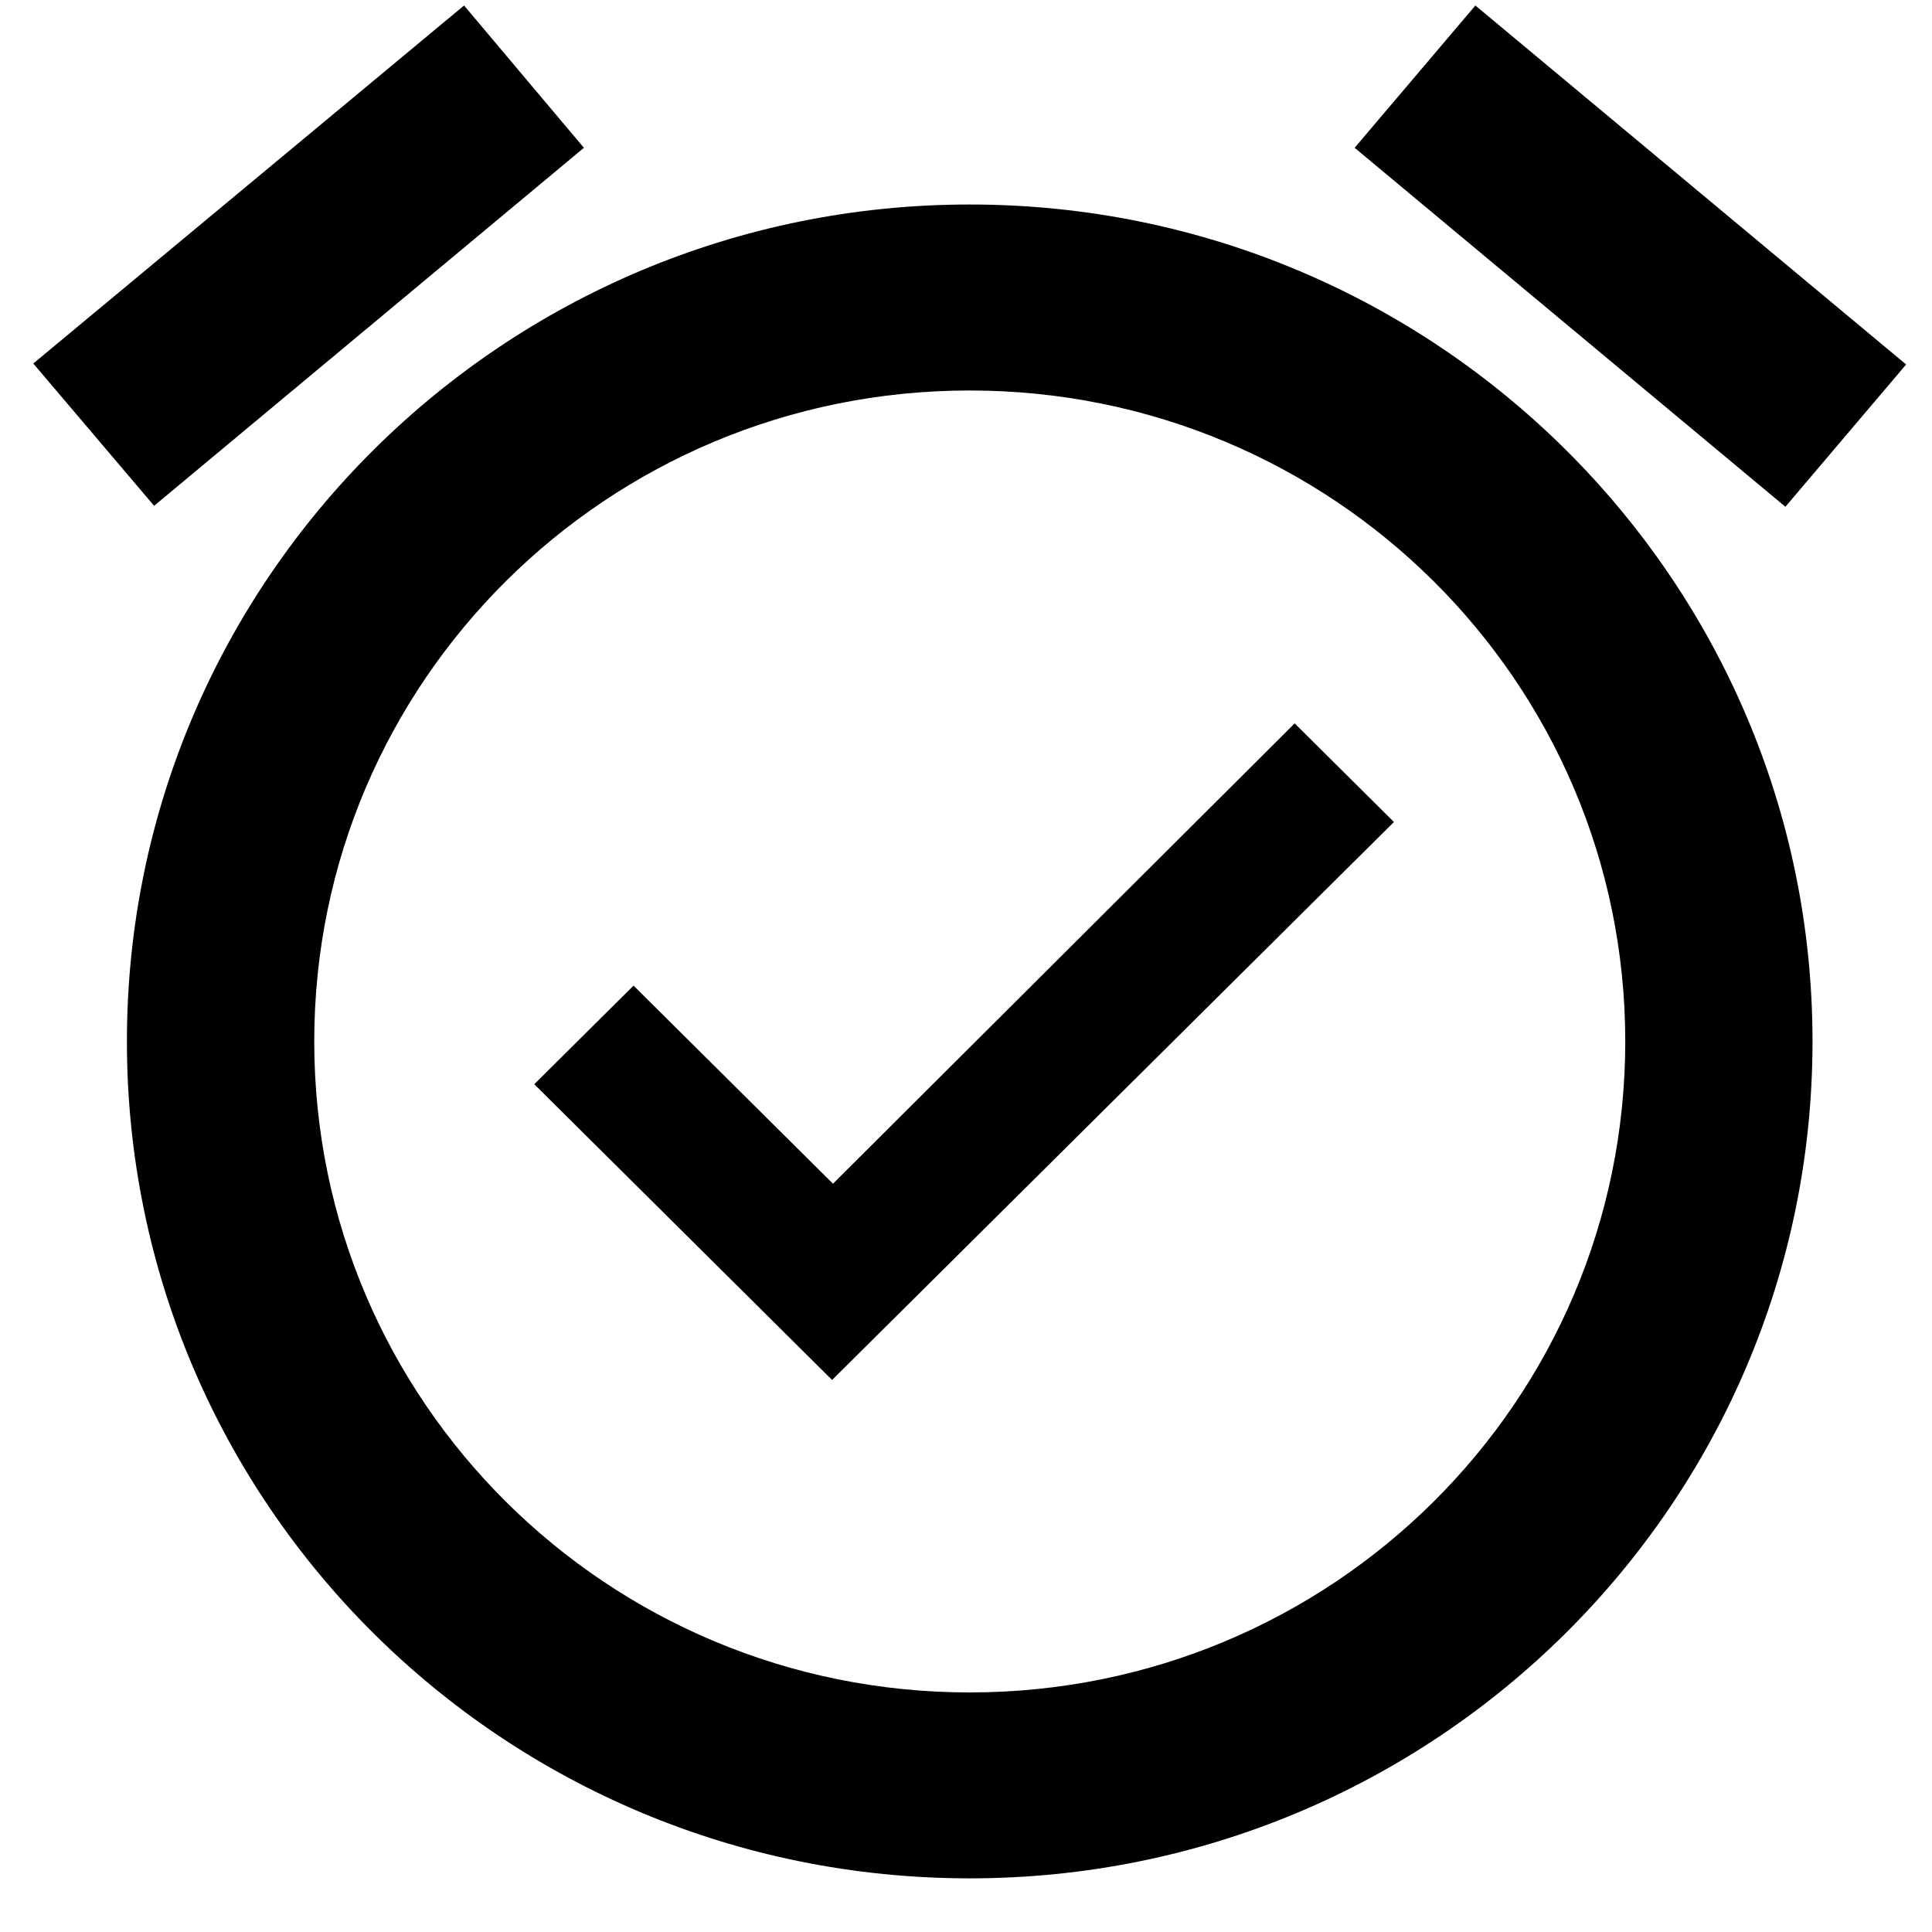
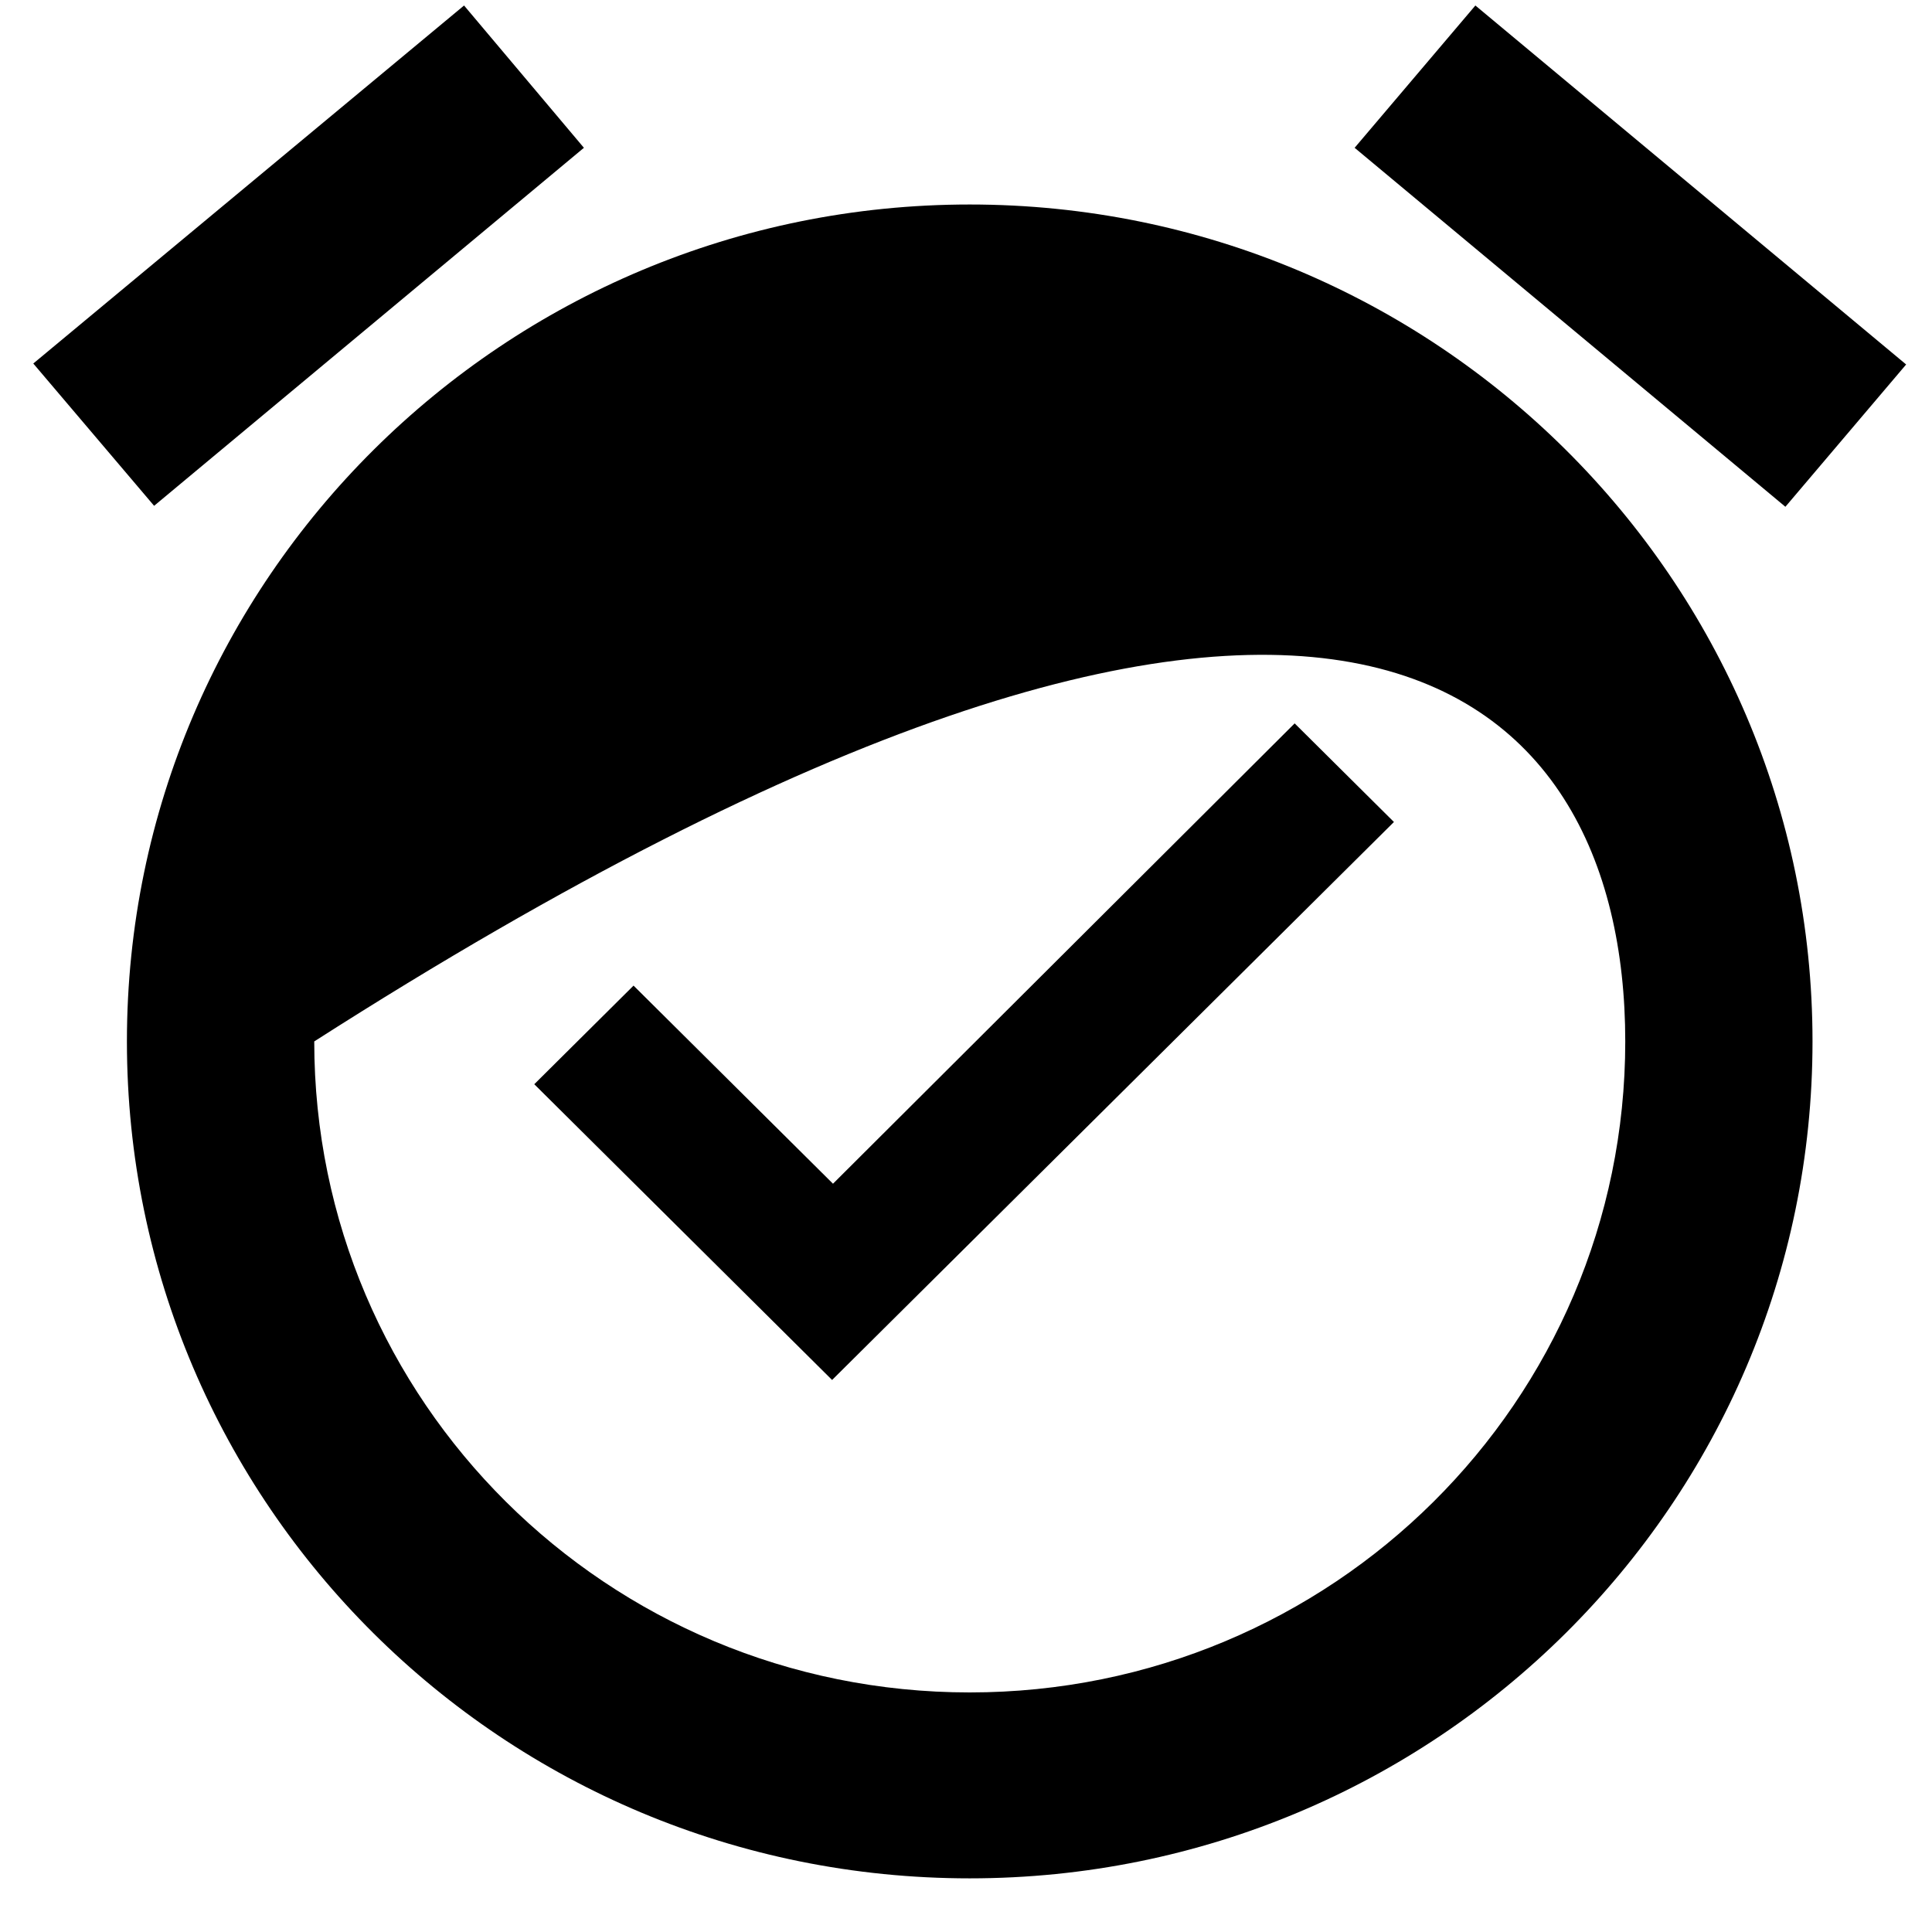
<svg xmlns="http://www.w3.org/2000/svg" width="26" height="26" viewBox="0 0 26 26" fill="none">
-   <path d="M25.652 4.905L19.855 0.074L18.23 1.989L24.027 6.82L25.652 4.905ZM7.858 1.989L6.245 0.074L0.448 4.892L2.074 6.807L7.858 1.989ZM13.05 2.752C6.787 2.752 1.708 7.796 1.708 14.015C1.708 20.235 6.774 25.278 13.05 25.278C19.313 25.278 24.392 20.235 24.392 14.015C24.392 7.796 19.313 2.752 13.05 2.752ZM13.05 22.776C8.173 22.776 4.229 18.858 4.229 14.015C4.229 9.172 8.173 5.255 13.05 5.255C17.927 5.255 21.872 9.172 21.872 14.015C21.872 18.858 17.927 22.776 13.05 22.776ZM11.21 15.93L8.526 13.264L7.19 14.591L11.198 18.571L18.759 11.062L17.423 9.735L11.21 15.93Z" fill="black" />
+   <path d="M25.652 4.905L19.855 0.074L18.23 1.989L24.027 6.82L25.652 4.905ZM7.858 1.989L6.245 0.074L0.448 4.892L2.074 6.807L7.858 1.989ZM13.05 2.752C6.787 2.752 1.708 7.796 1.708 14.015C1.708 20.235 6.774 25.278 13.05 25.278C19.313 25.278 24.392 20.235 24.392 14.015C24.392 7.796 19.313 2.752 13.05 2.752ZM13.05 22.776C8.173 22.776 4.229 18.858 4.229 14.015C17.927 5.255 21.872 9.172 21.872 14.015C21.872 18.858 17.927 22.776 13.05 22.776ZM11.21 15.93L8.526 13.264L7.19 14.591L11.198 18.571L18.759 11.062L17.423 9.735L11.21 15.93Z" fill="black" />
</svg>